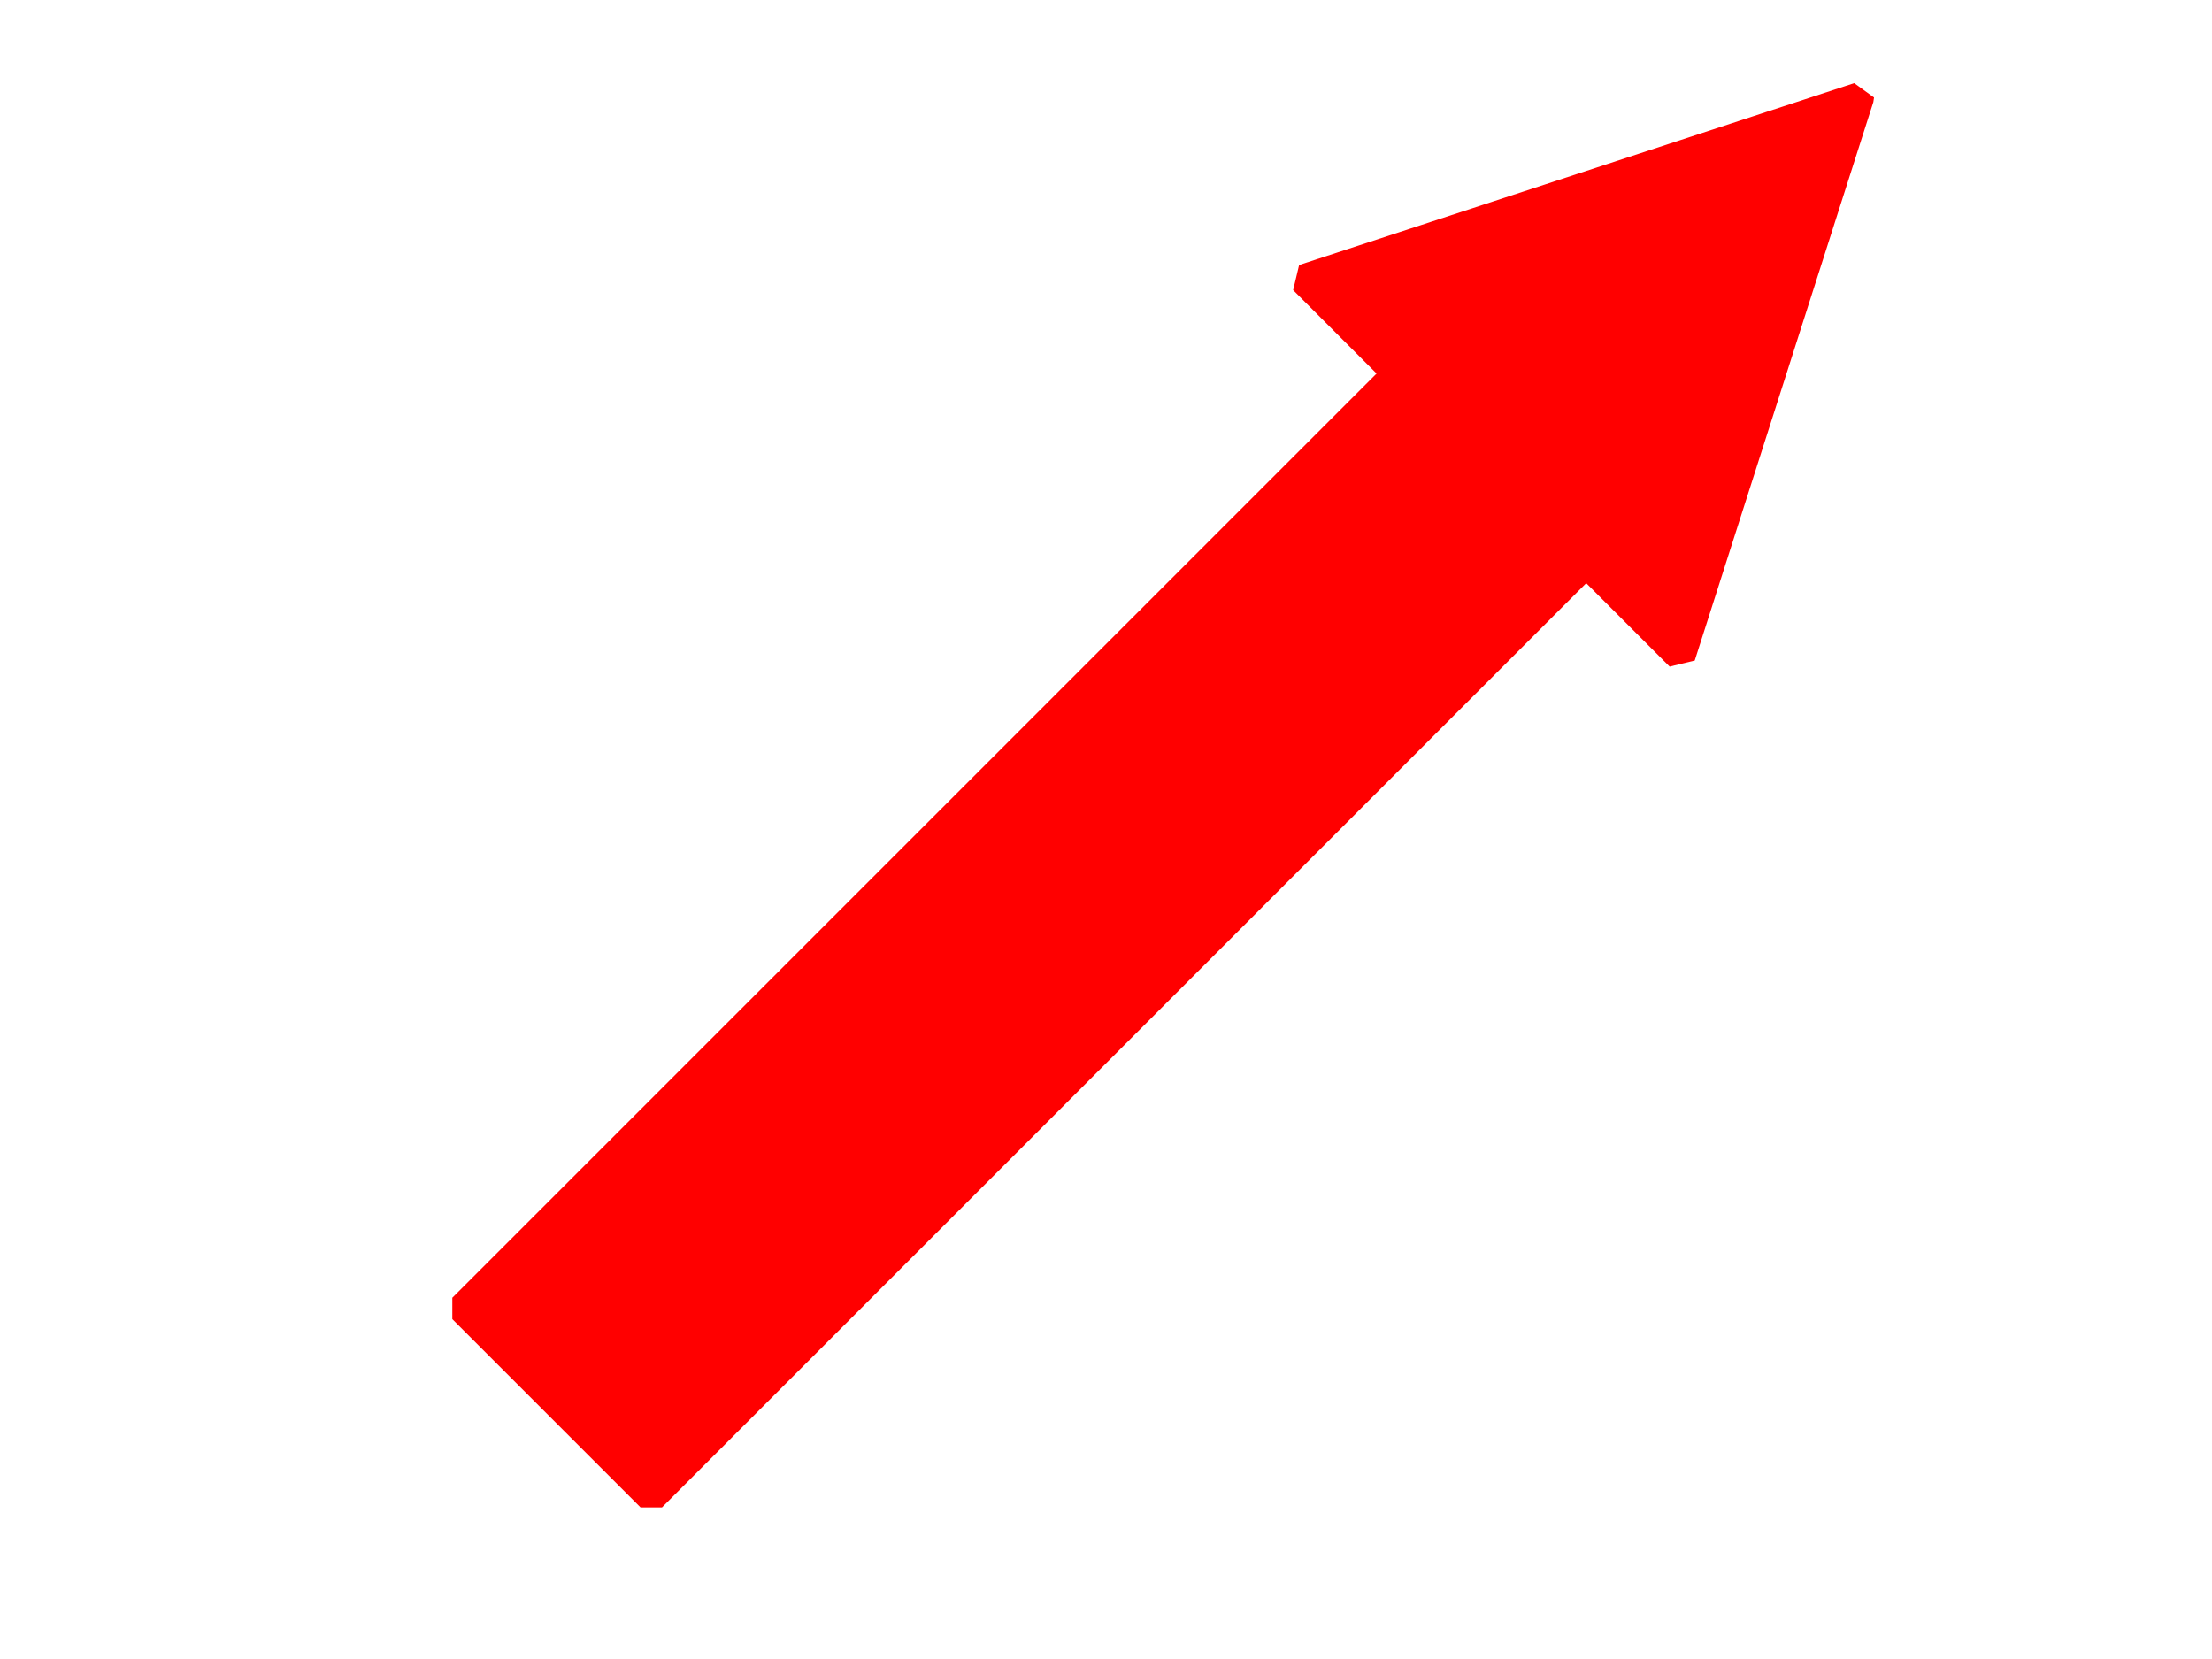
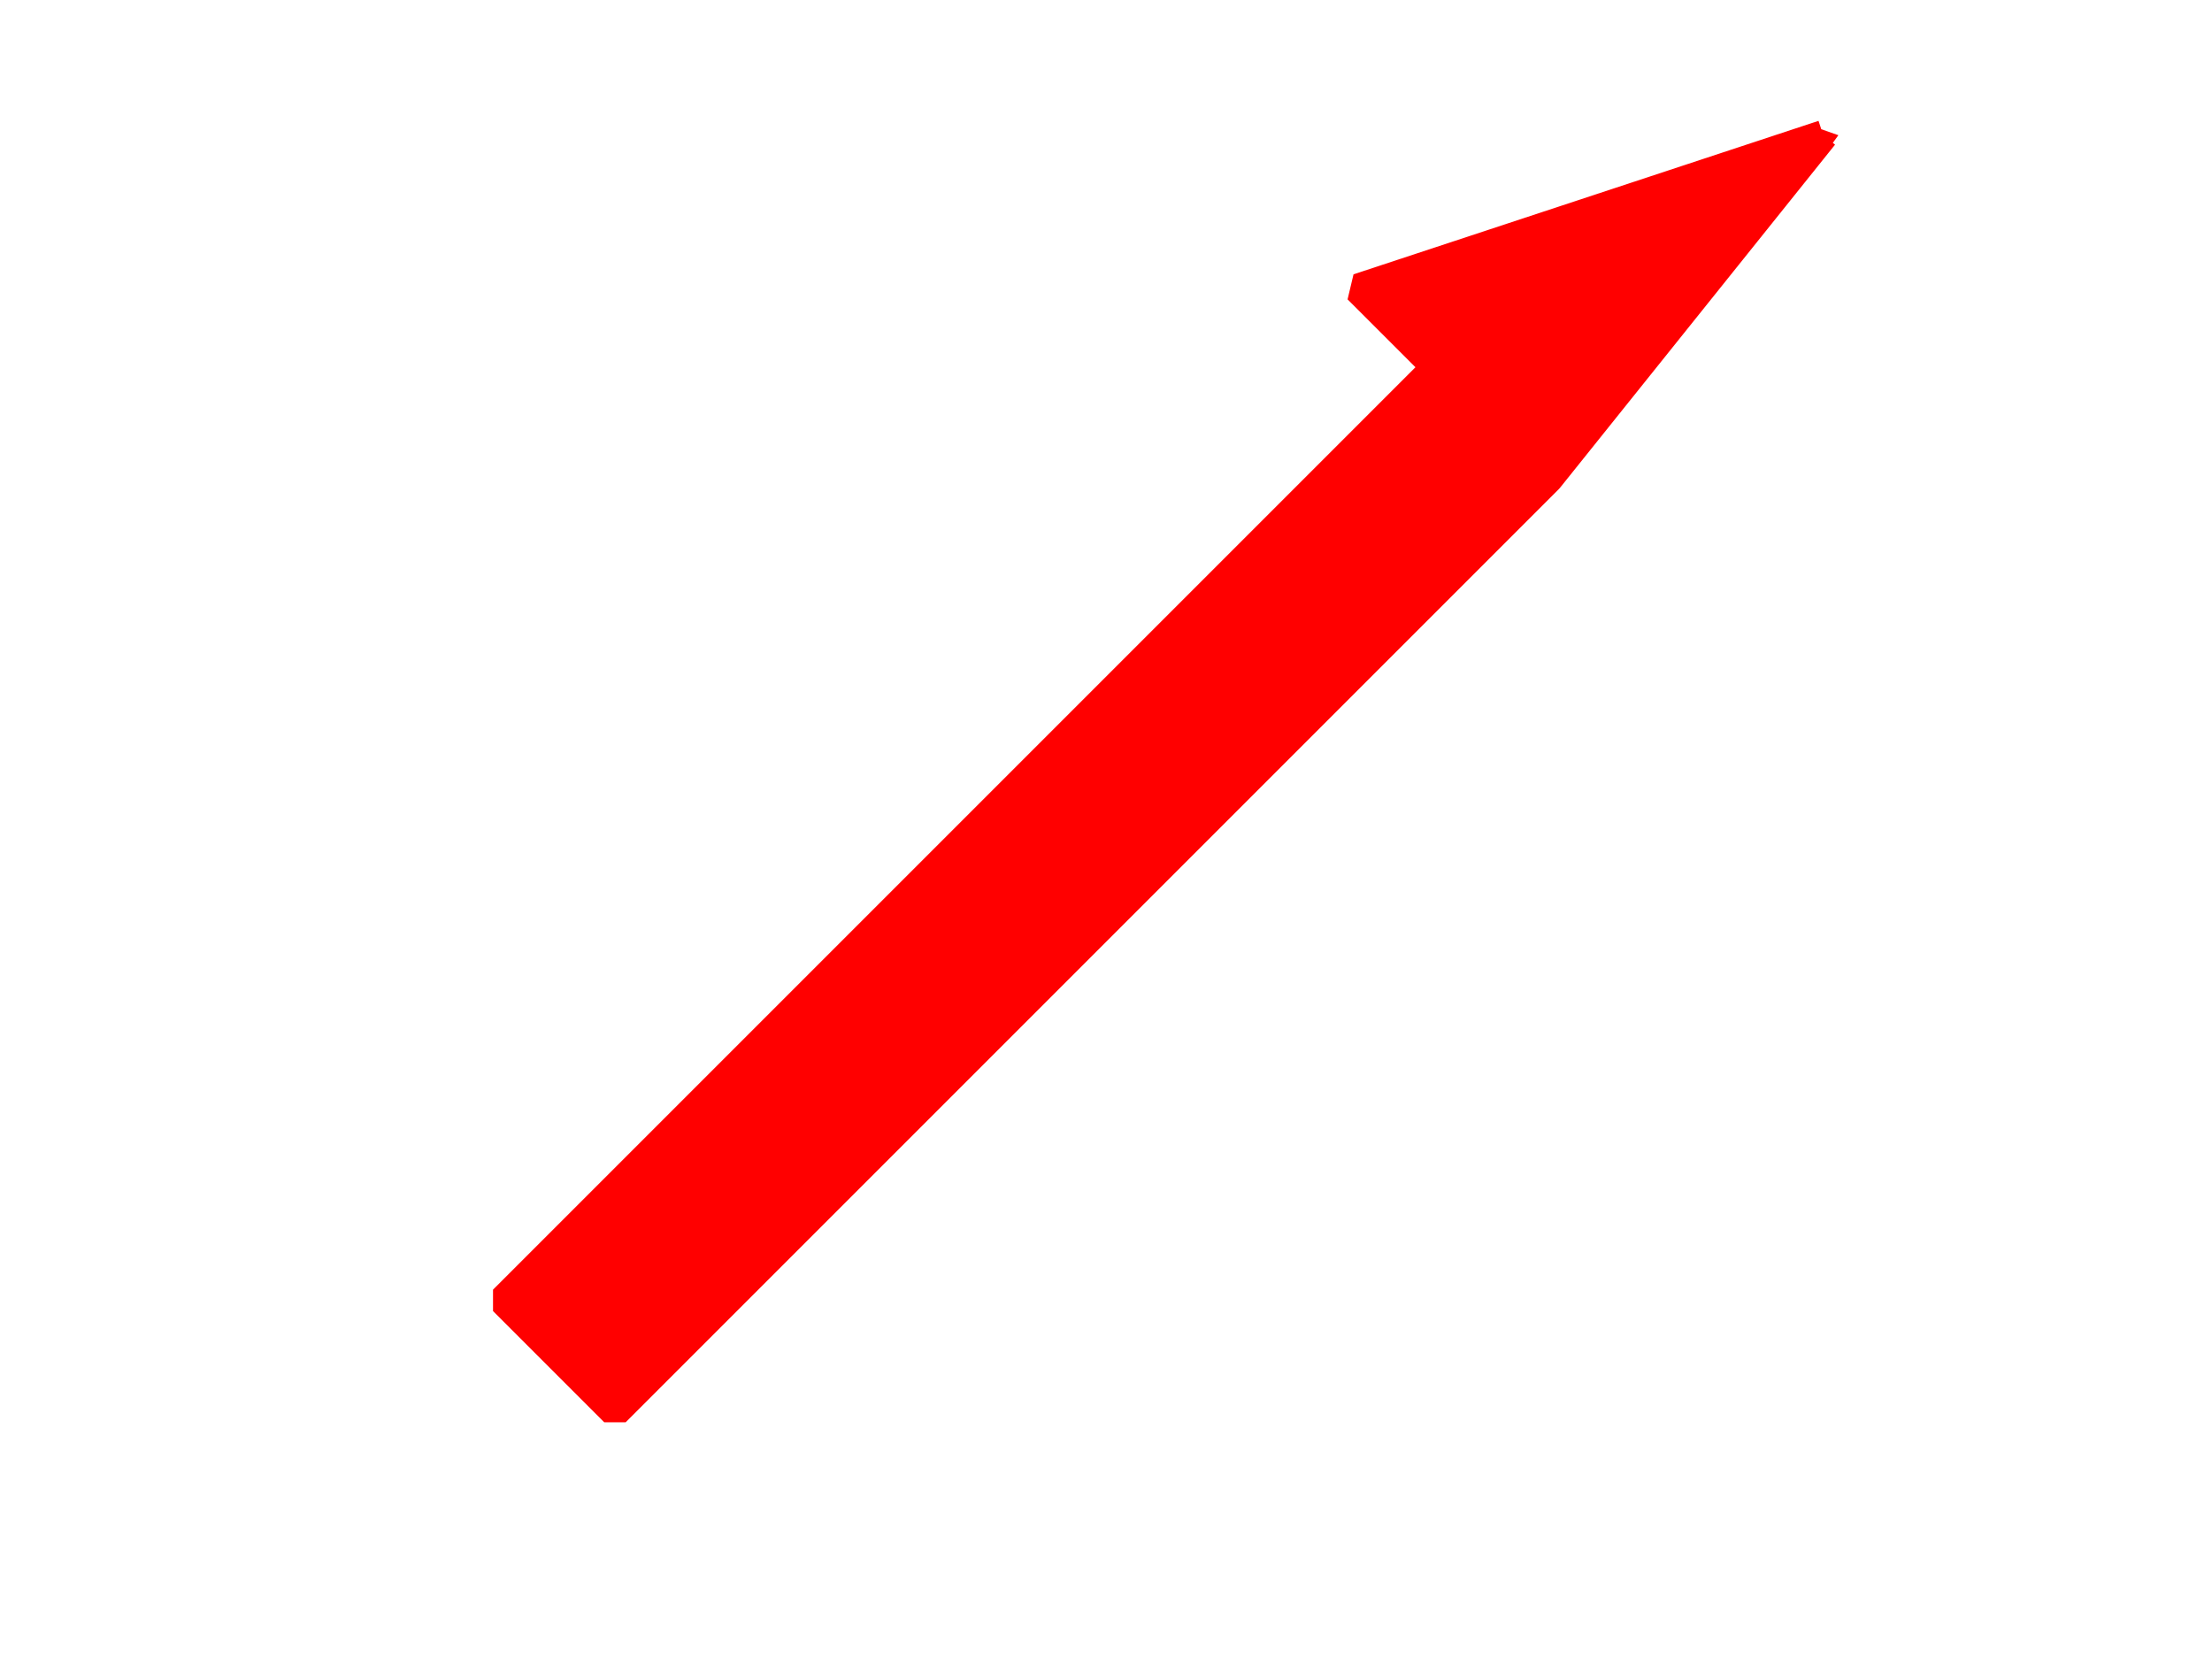
<svg xmlns="http://www.w3.org/2000/svg" width="640" height="480">
  <title>blue arrow right down</title>
  <g>
    <title>Layer 1</title>
    <g transform="rotate(-45, 349.758, 217.254)" id="layer2">
      <g id="g1269">
-         <path stroke-linecap="square" fill="#ff0000" fill-rule="evenodd" stroke="#ff0000" stroke-width="8.75" stroke-linejoin="bevel" stroke-miterlimit="4" id="path1061" d="m616.423,216.579l-150.774,77.707l0,-38.516l-382.556,0l0,-77.032l382.556,0l0,-38.516l150.774,76.357z" />
        <path stroke-linecap="square" stroke-linejoin="bevel" stroke="#ff0000" fill="#ff0000" fill-rule="evenodd" stroke-width="8.75" stroke-miterlimit="4" id="path1691" d="m601.415,216.993l-126.528,13.934l-381.811,0l0,-45.518l381.811,0l0,-32.148l126.528,63.732z" />
      </g>
    </g>
  </g>
</svg>